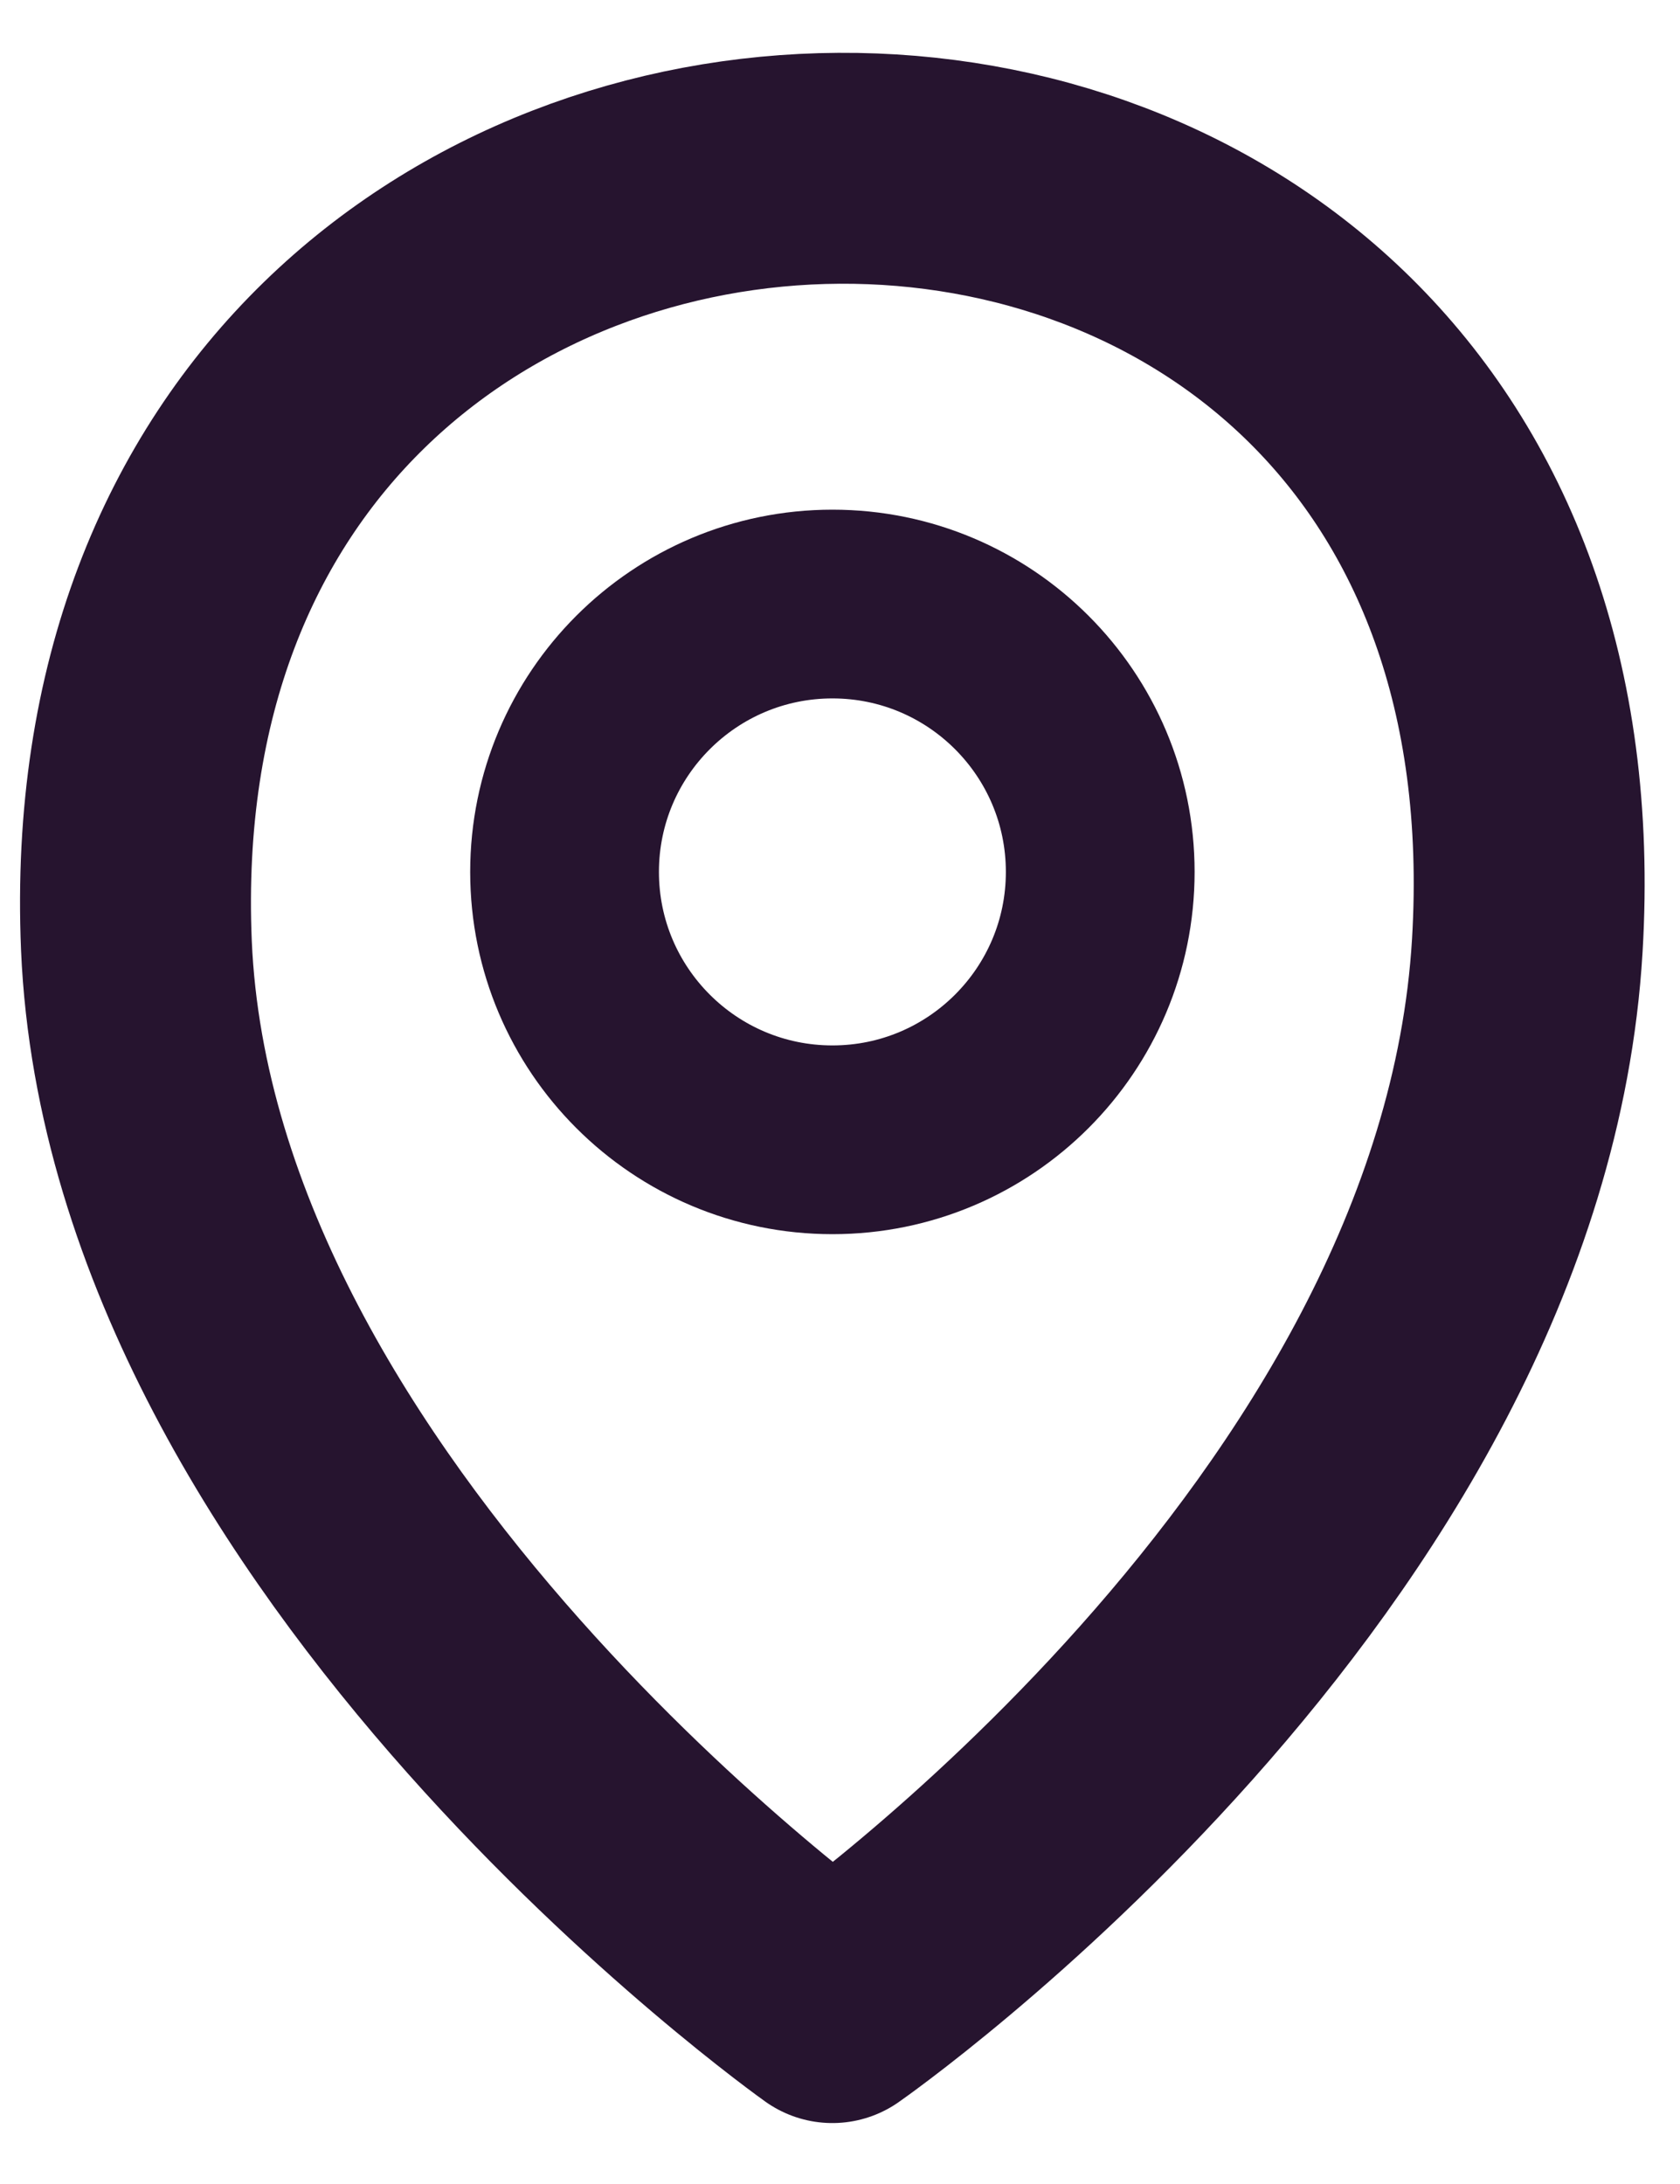
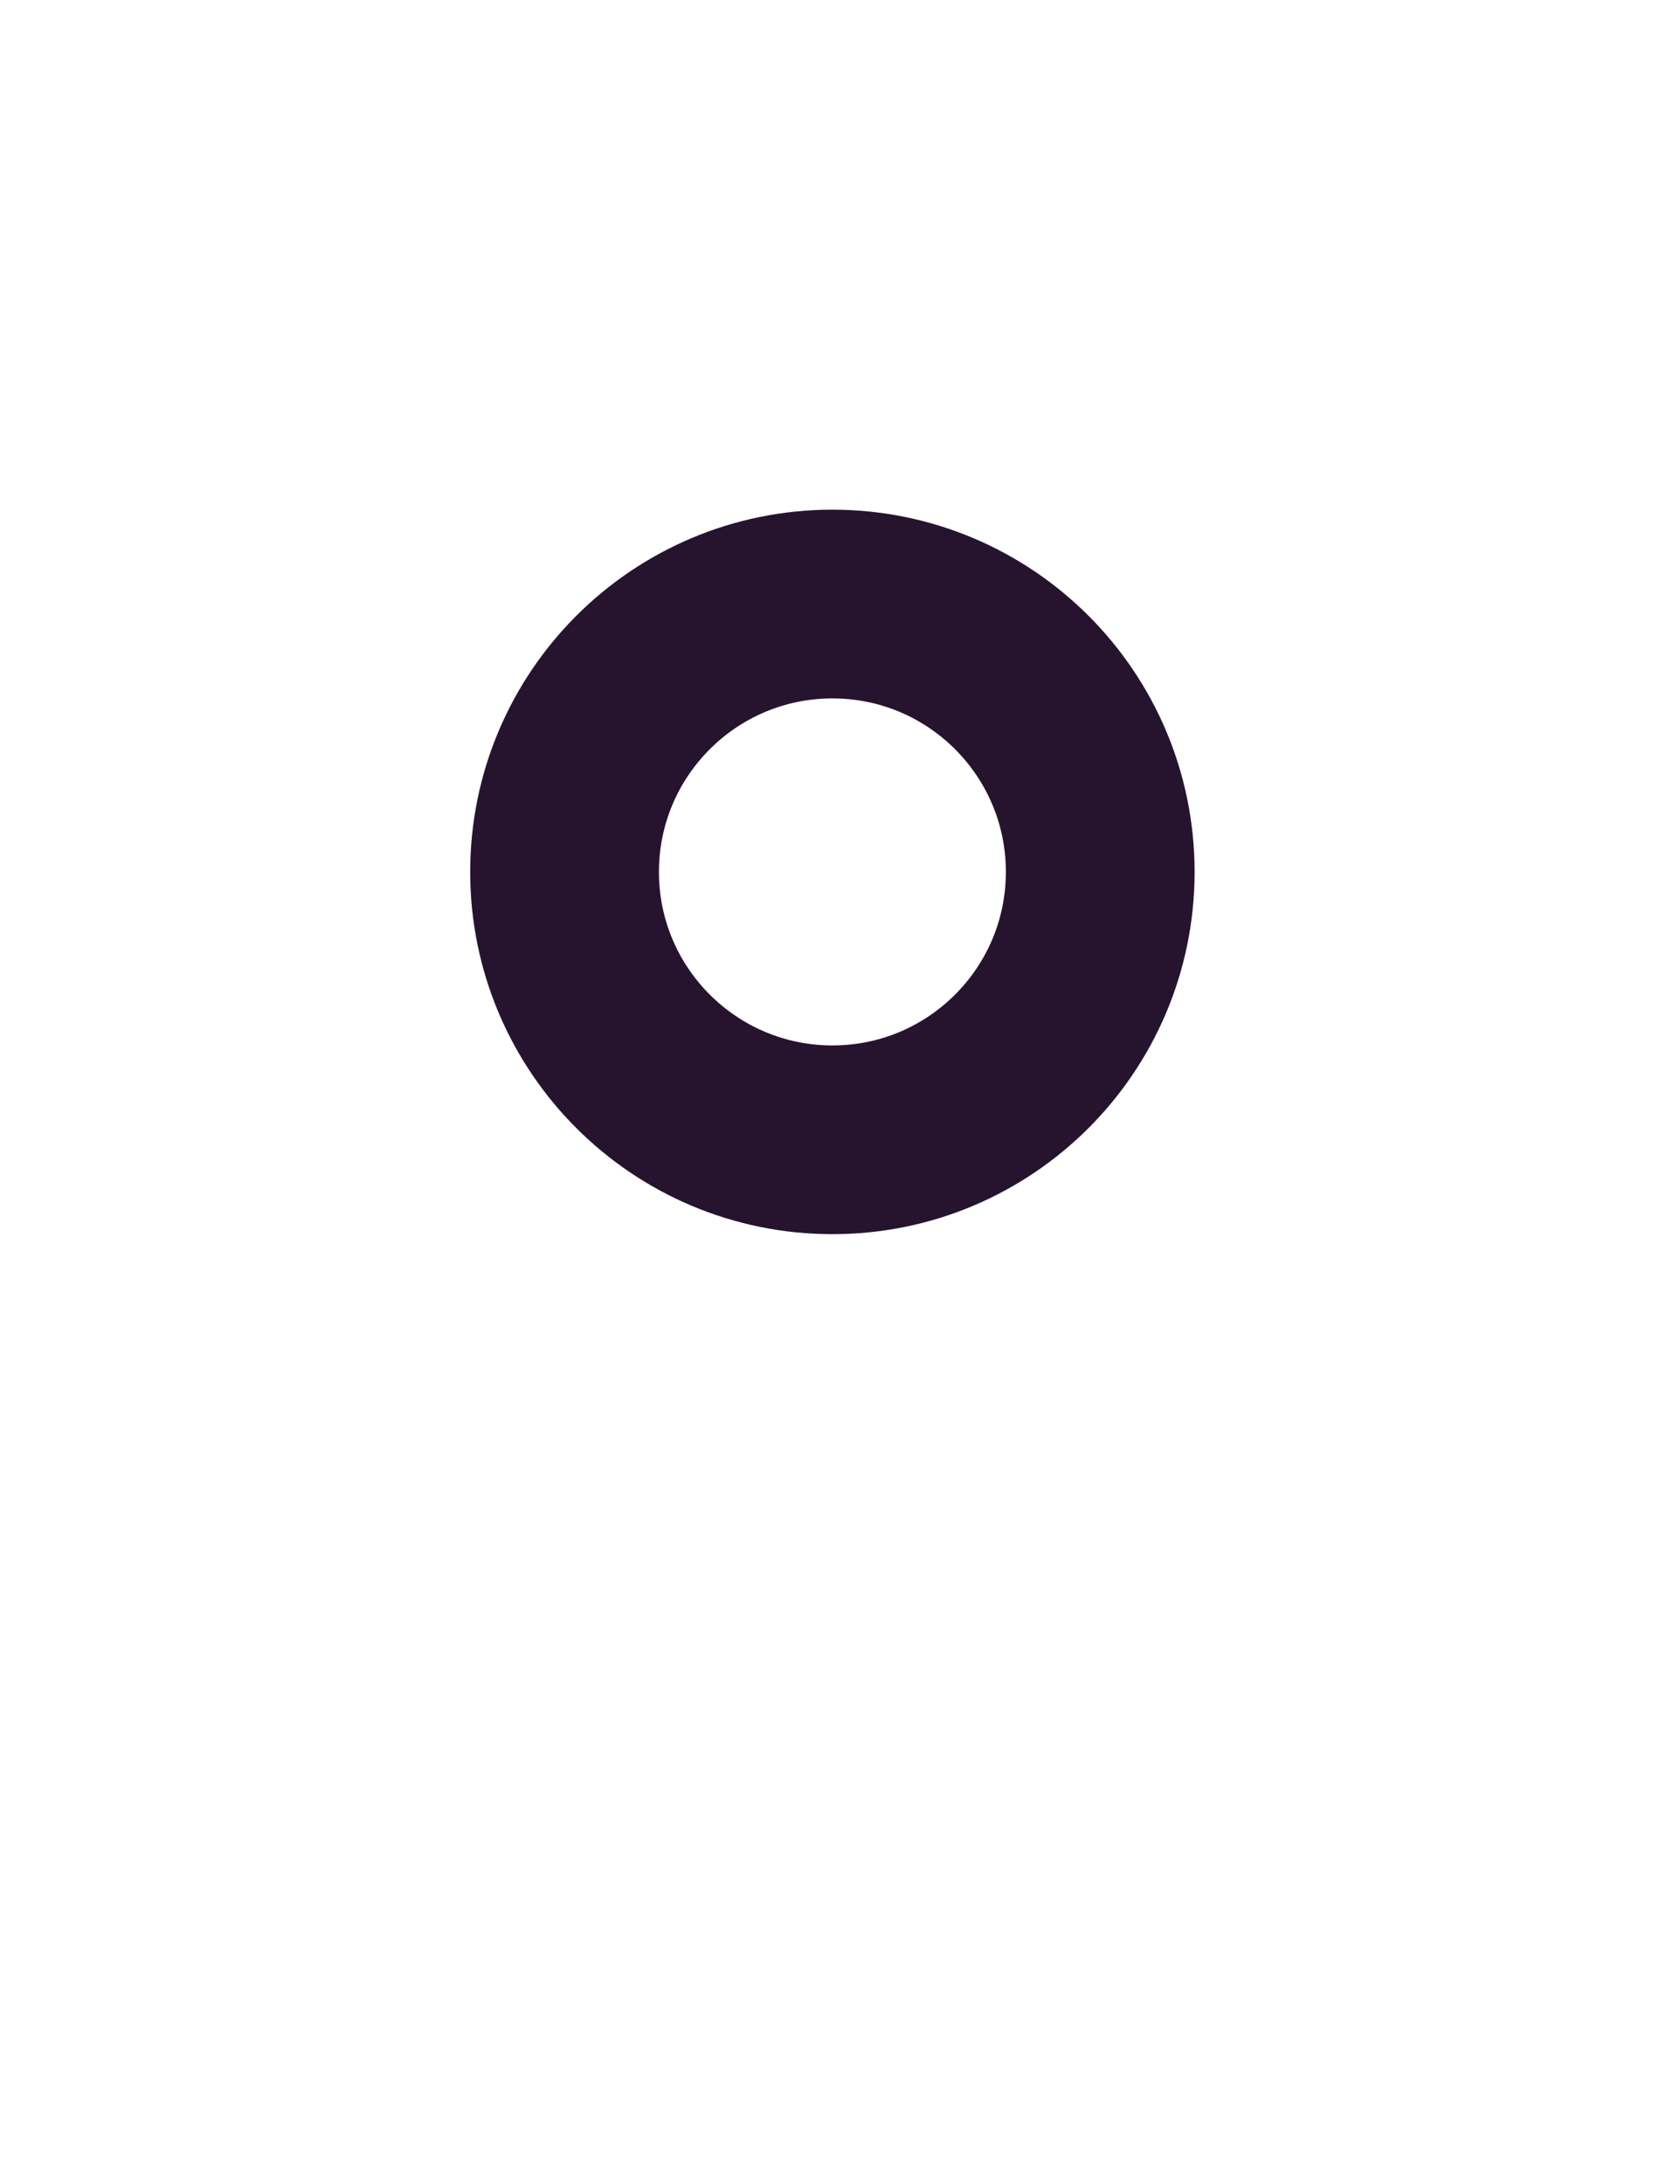
<svg xmlns="http://www.w3.org/2000/svg" width="20" height="26" viewBox="0 0 20 26" fill="none">
  <path d="M9.91 13.569C11.671 13.569 13.098 12.141 13.098 10.38C13.098 8.619 11.671 7.191 9.91 7.191C8.149 7.191 6.721 8.619 6.721 10.38C6.721 12.141 8.149 13.569 9.91 13.569Z" stroke="#26142F" stroke-width="2.247" stroke-linecap="round" stroke-linejoin="round" />
-   <path d="M9.909 23.9C9.909 23.9 1.925 18.238 1.624 11.258C1.109 -0.981 18.923 -1.182 18.182 11.258C17.755 18.439 9.909 23.9 9.909 23.9Z" stroke="#26142F" stroke-width="2.749" stroke-linecap="round" stroke-linejoin="round" />
</svg>